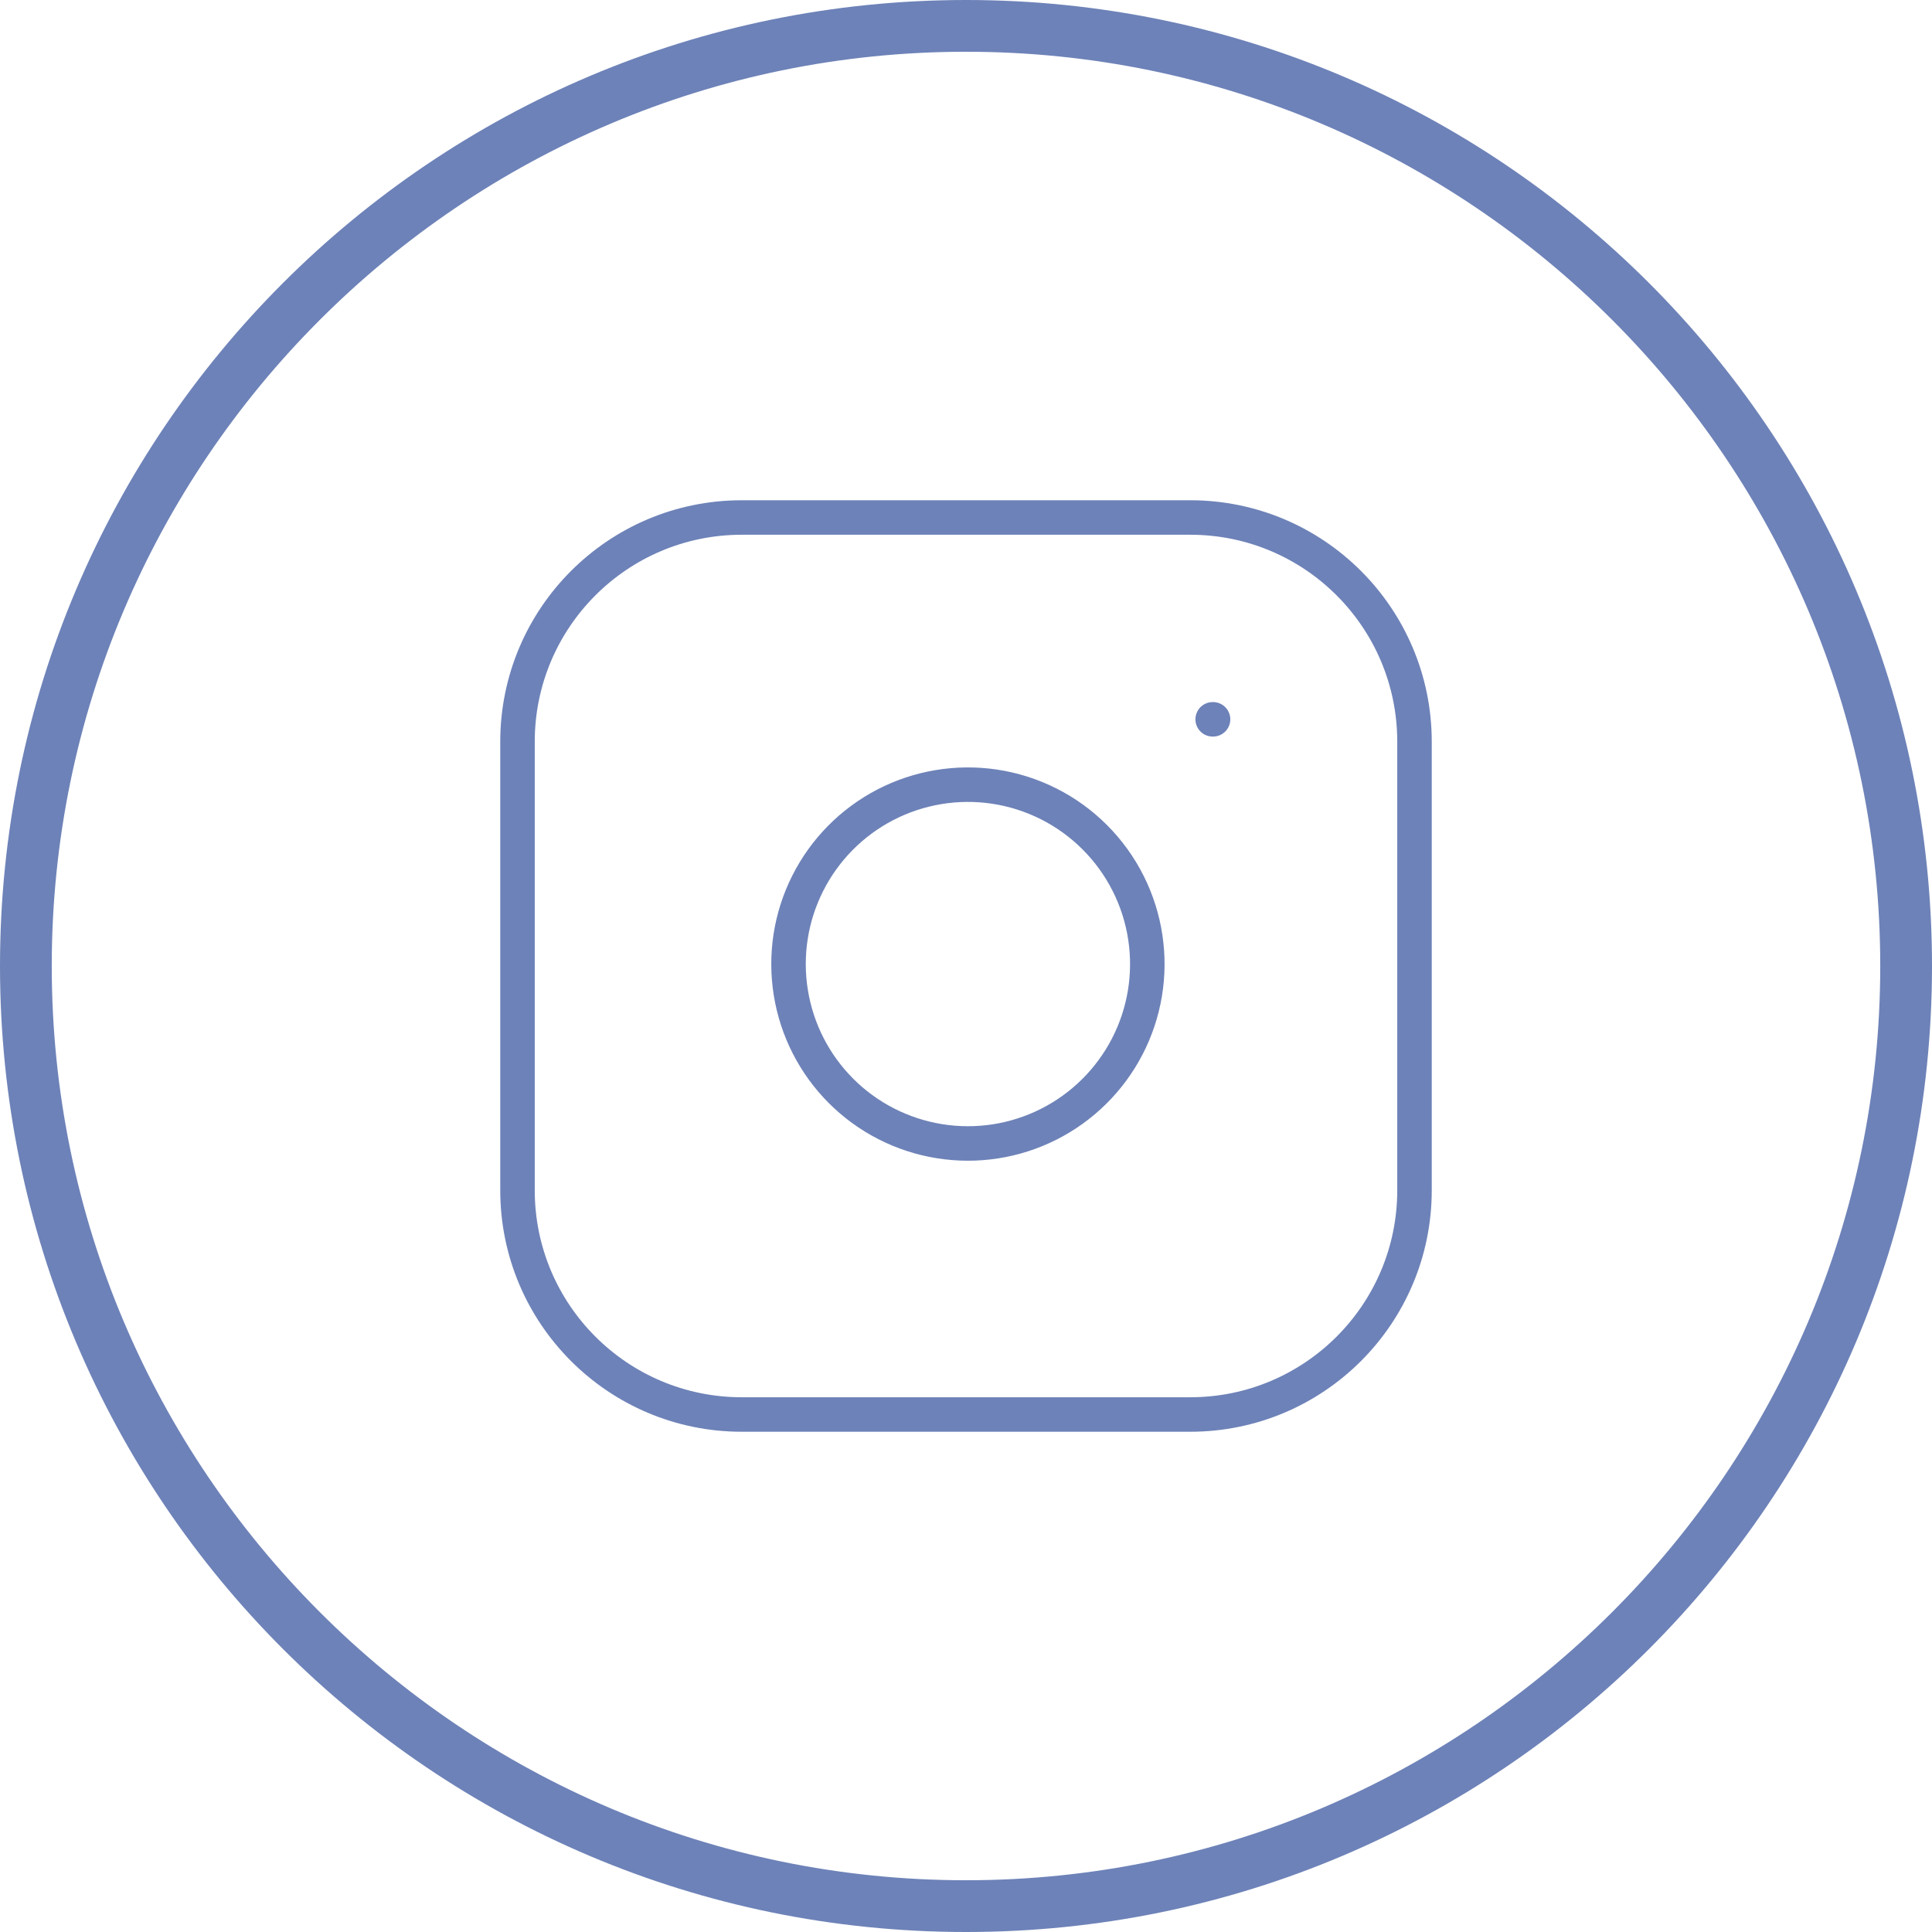
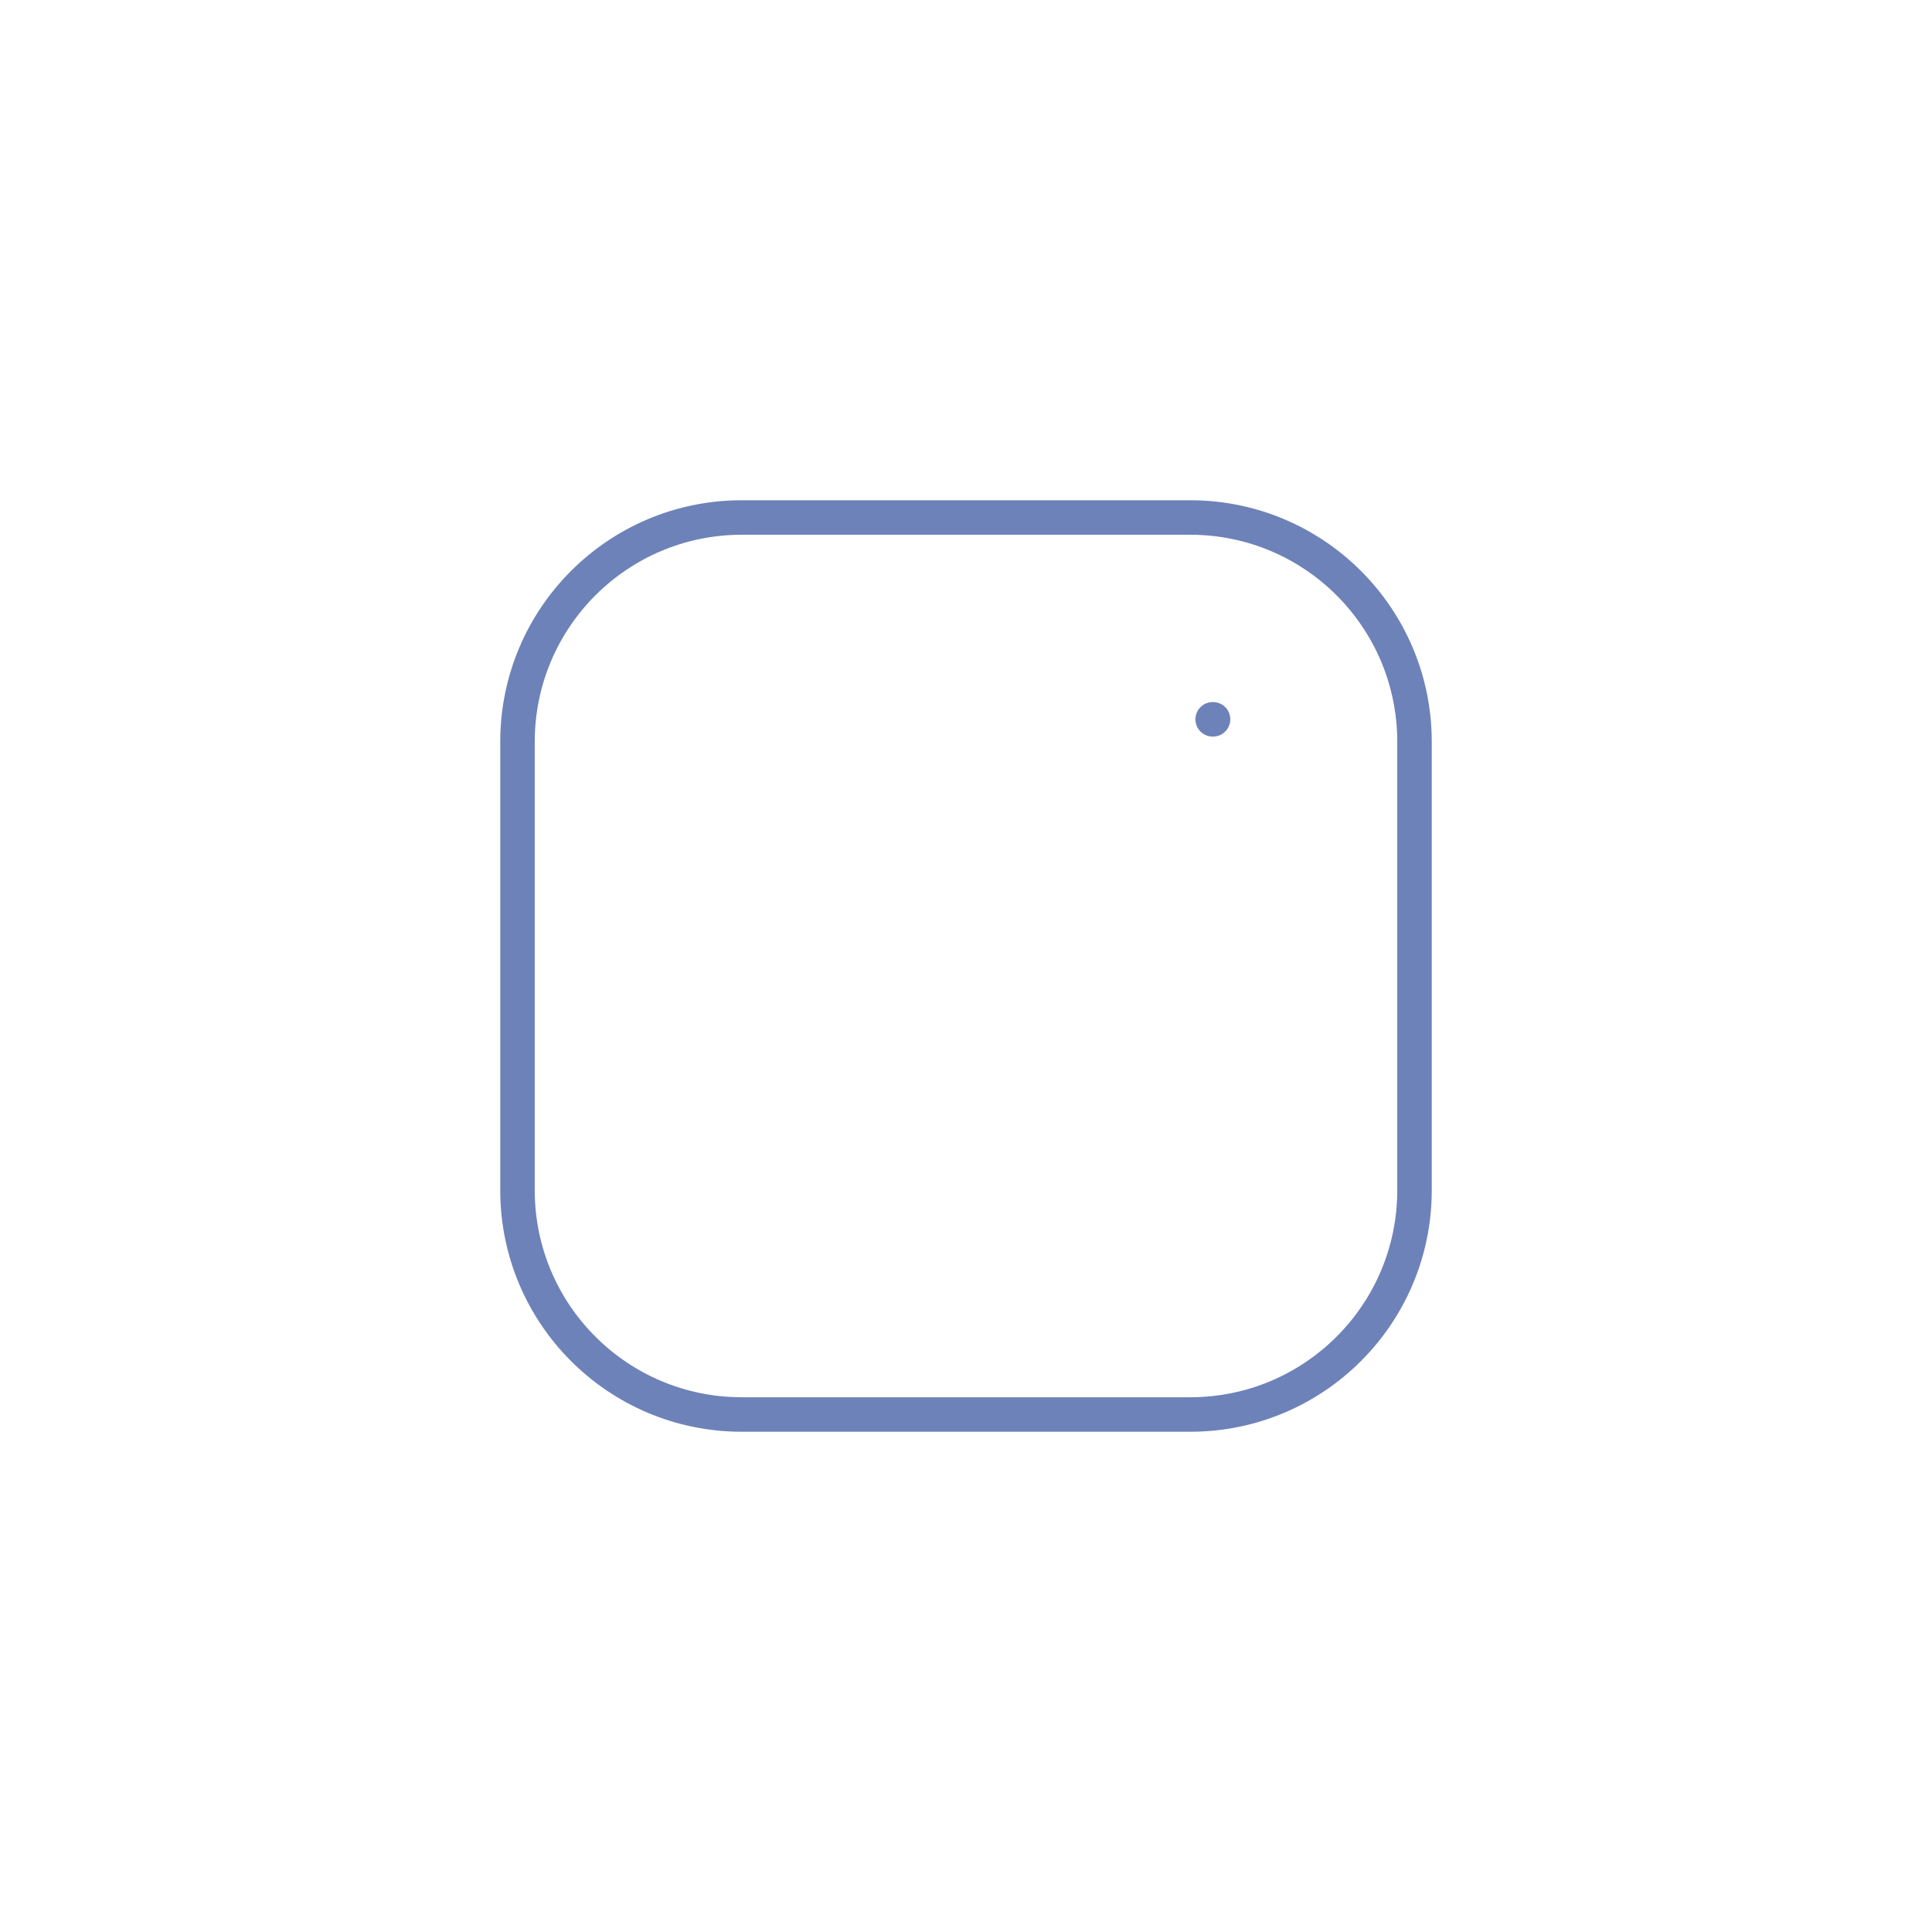
<svg xmlns="http://www.w3.org/2000/svg" width="56" height="56" viewBox="0 0 56 56" fill="none">
-   <path d="M34.5 15H21.5C17.91 15 15 17.91 15 21.5V34.5C15 38.09 17.91 41 21.5 41H34.5C38.09 41 41 38.09 41 34.5V21.5C41 17.91 38.09 15 34.5 15Z" stroke="#6D82B8" stroke-linecap="round" stroke-linejoin="round" />
-   <path d="M33.199 27.181C33.36 28.263 33.175 29.368 32.671 30.339C32.167 31.31 31.37 32.097 30.393 32.589C29.416 33.081 28.309 33.252 27.229 33.078C26.149 32.904 25.152 32.395 24.378 31.621C23.605 30.848 23.095 29.85 22.922 28.77C22.748 27.69 22.919 26.583 23.411 25.606C23.902 24.629 24.69 23.832 25.66 23.328C26.631 22.825 27.736 22.64 28.818 22.8C29.922 22.964 30.944 23.478 31.732 24.267C32.521 25.056 33.036 26.078 33.199 27.181Z" stroke="#6D82B8" stroke-linecap="round" stroke-linejoin="round" />
+   <path d="M34.5 15H21.5C17.91 15 15 17.91 15 21.5V34.5C15 38.09 17.91 41 21.5 41H34.5C38.09 41 41 38.09 41 34.5V21.5C41 17.91 38.09 15 34.5 15" stroke="#6D82B8" stroke-linecap="round" stroke-linejoin="round" />
  <path d="M35.15 20.85H35.161" stroke="#6D82B8" stroke-linecap="round" stroke-linejoin="round" />
-   <path d="M28 1.5C42.61 1.5 54.5 13.39 54.5 28C54.5 42.61 42.61 54.5 28 54.5C13.39 54.5 1.5 42.61 1.5 28C1.5 13.39 13.39 1.5 28 1.5ZM28 0C12.54 0 0 12.54 0 28C0 43.46 12.54 56 28 56C43.46 56 56 43.46 56 28C56 12.54 43.46 0 28 0Z" fill="#6D82B8" />
</svg>